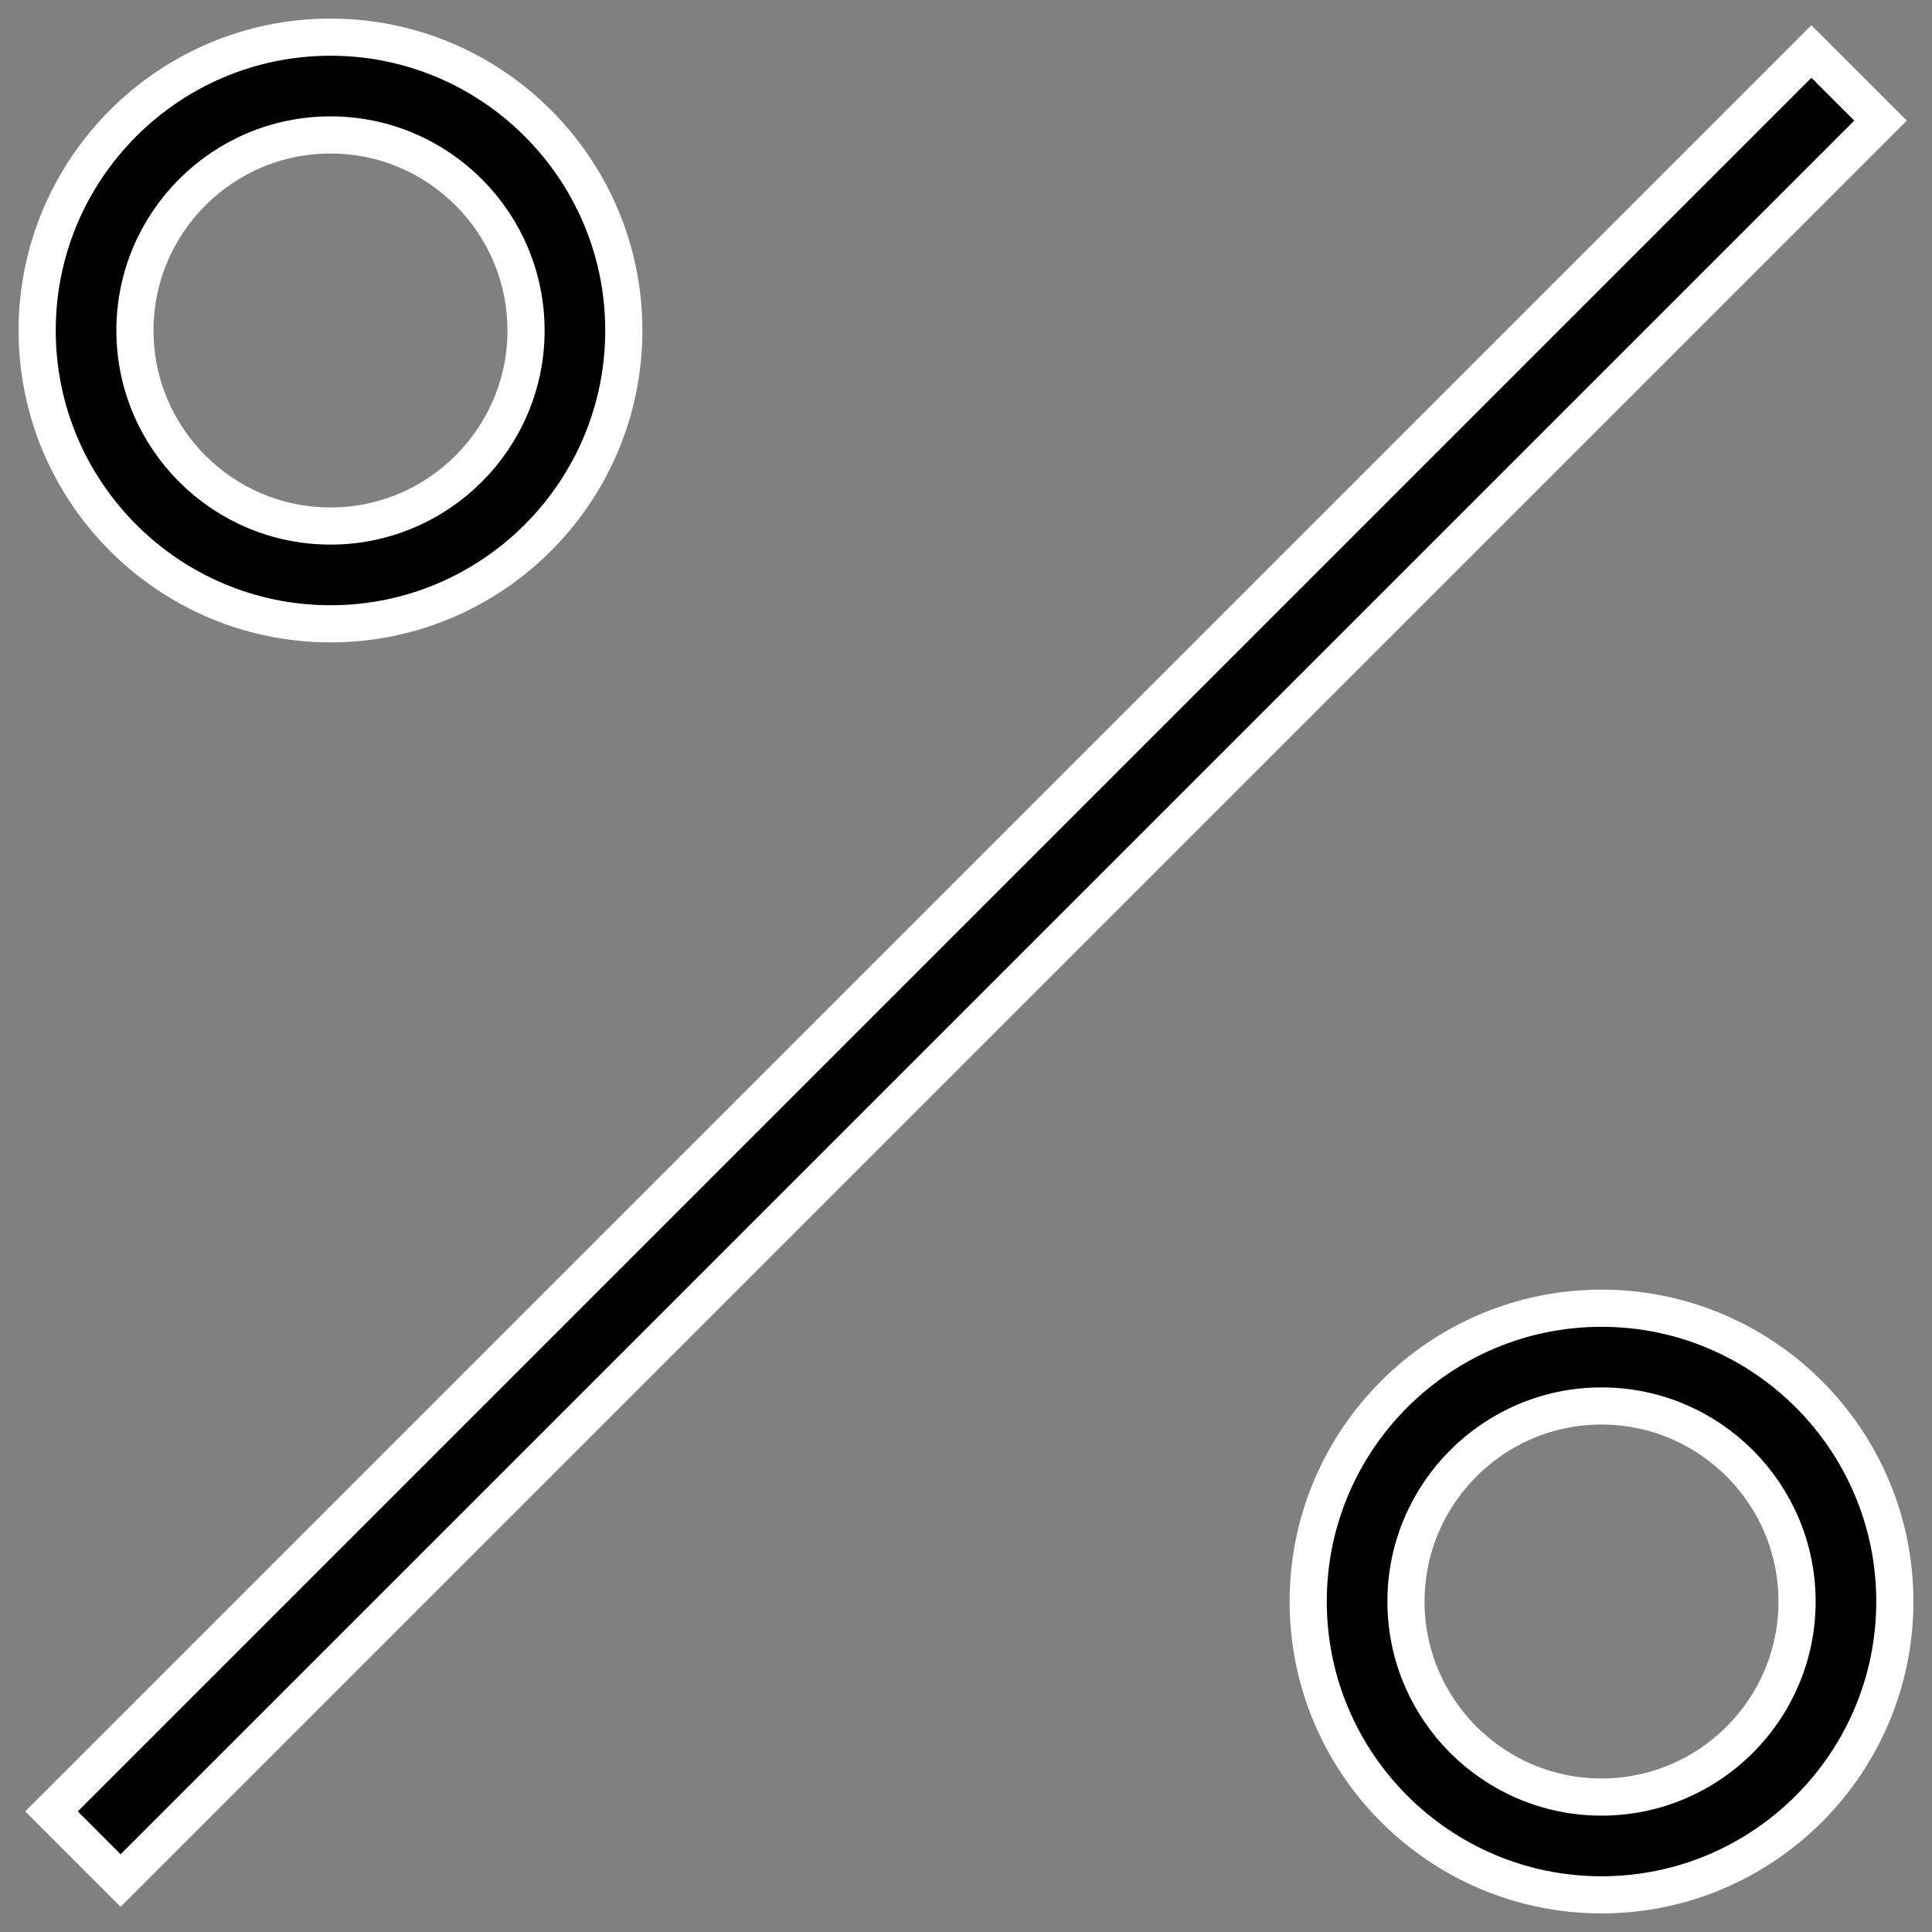
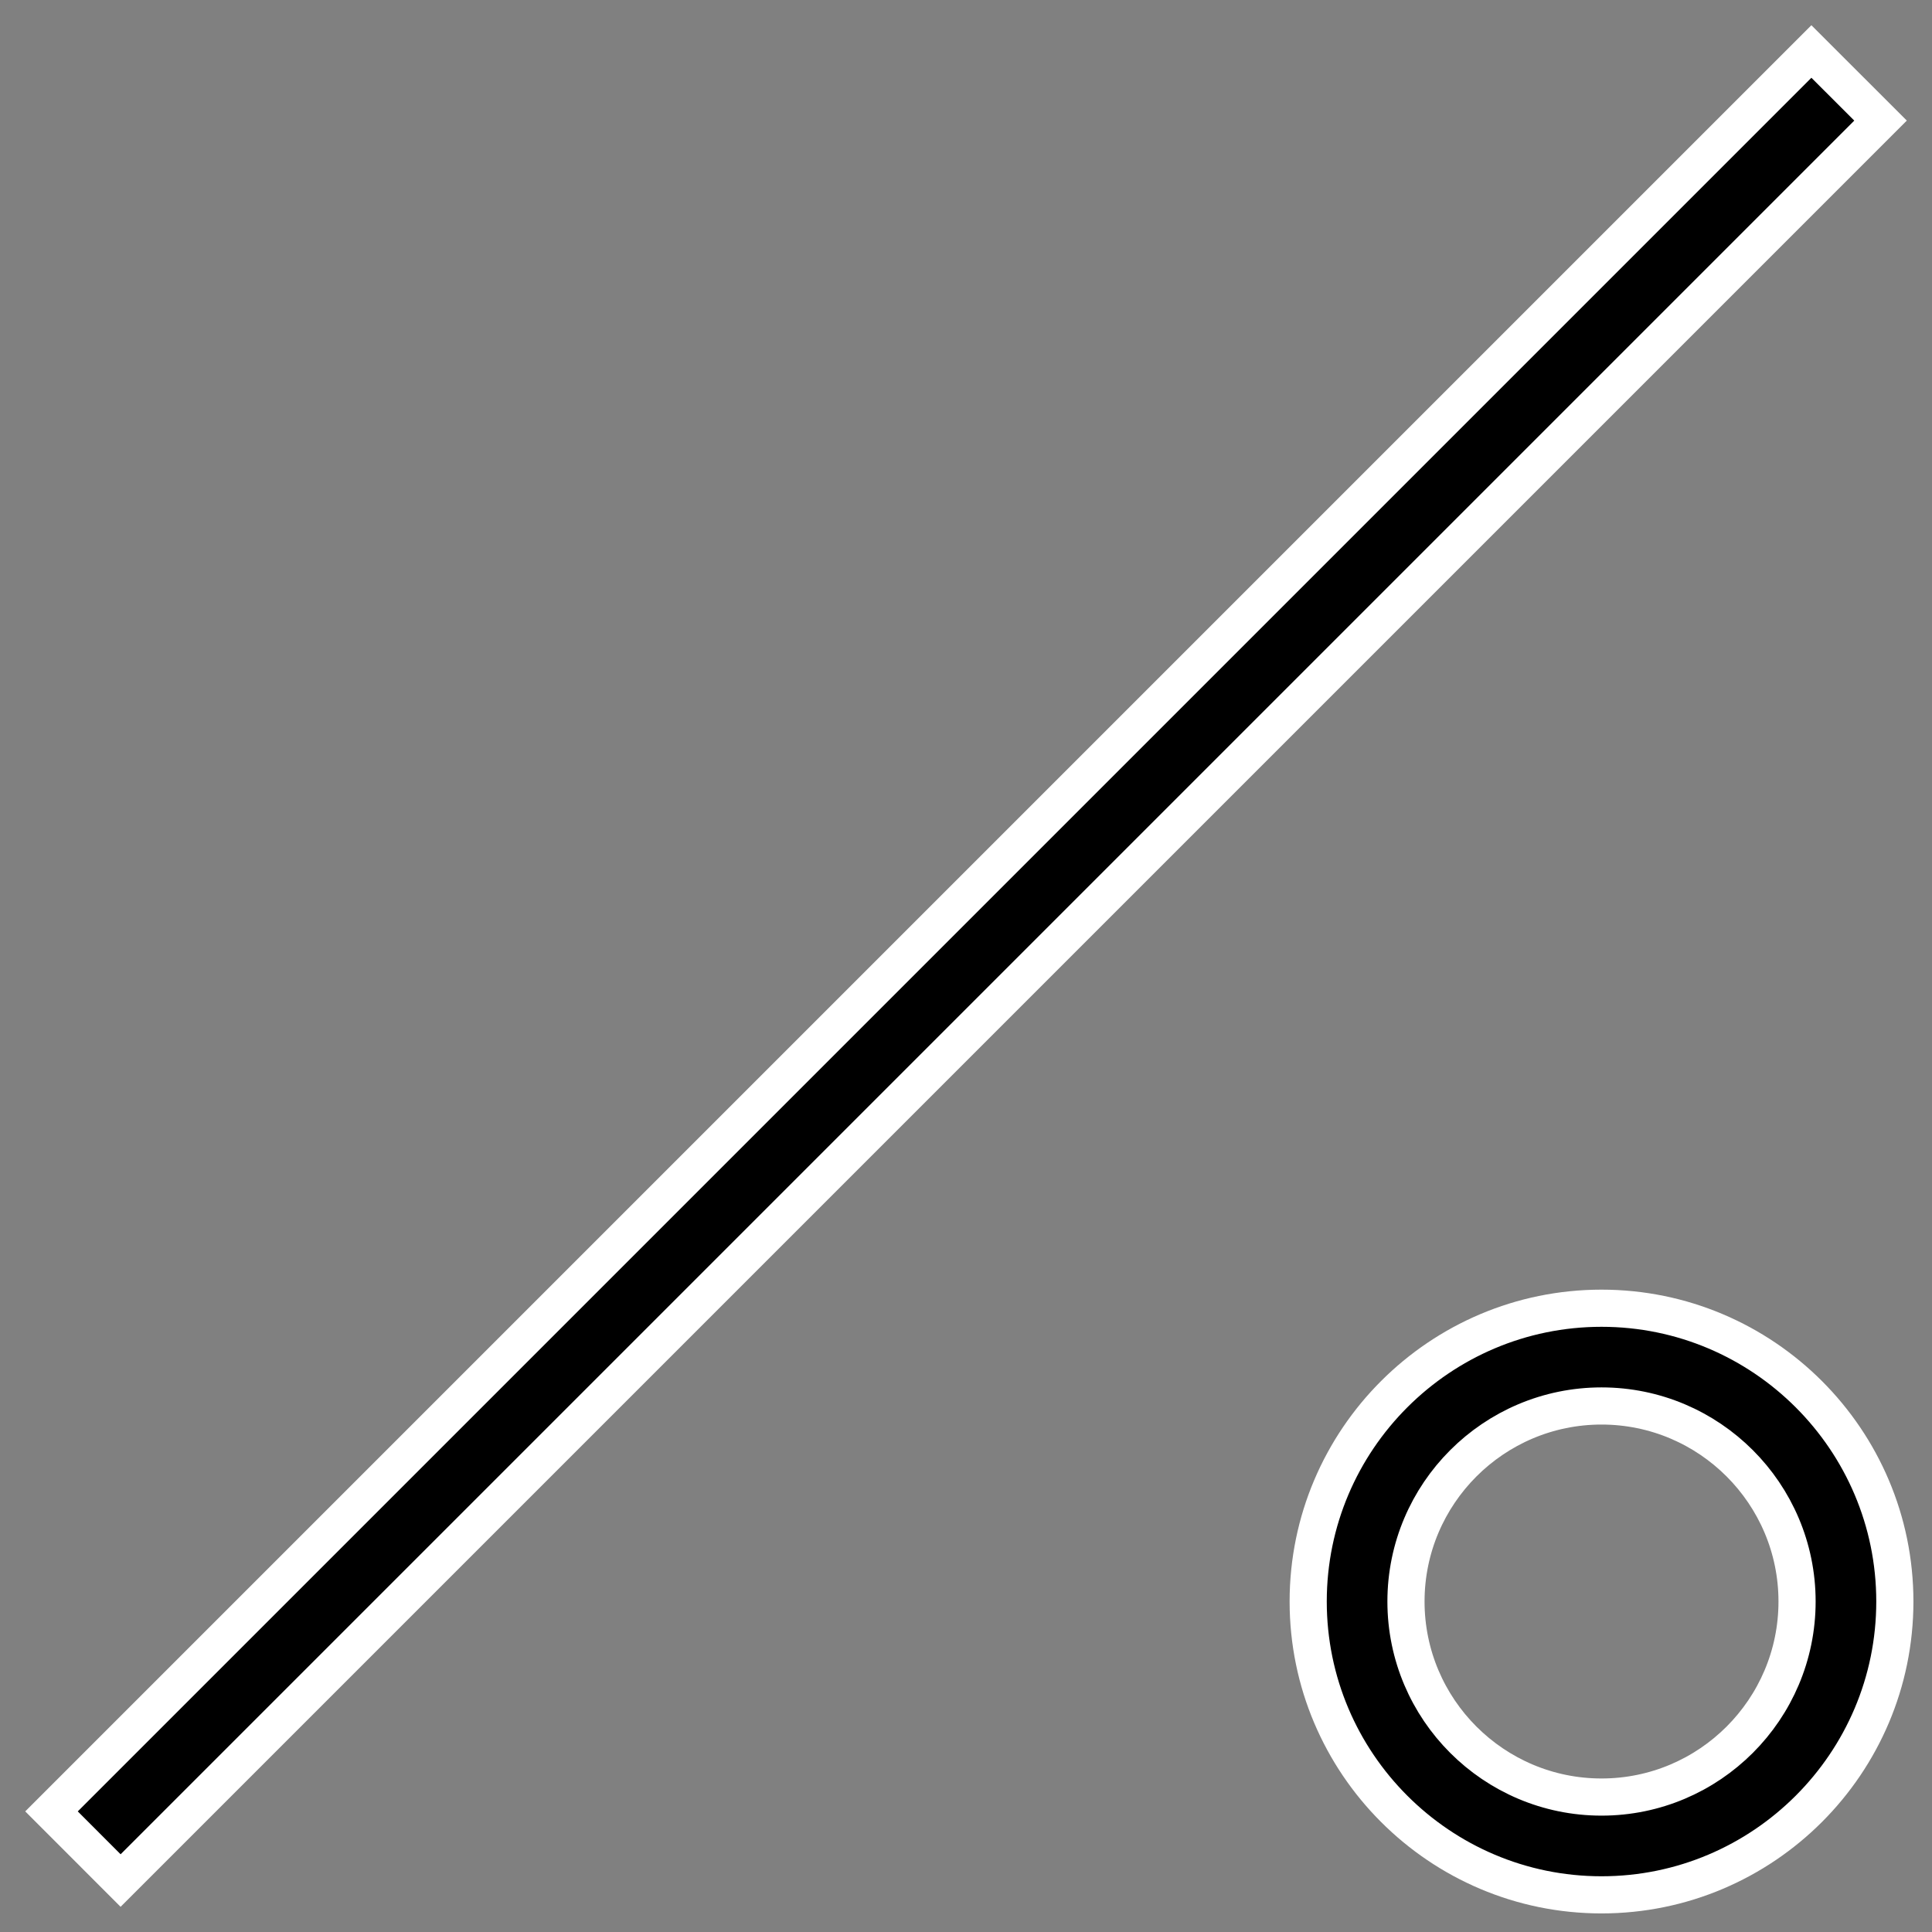
<svg xmlns="http://www.w3.org/2000/svg" width="52" height="52" viewBox="0 0 52 52" fill="none">
  <rect x="0" y="0" width="52" height="52" fill="#808080" stroke="none" />
  <path d="M1.386 48.754L48.754 1.386L50.615 3.246L3.246 50.615L1.386 48.754Z" fill="black" stroke="white" />
-   <path d="M8.895 16.79C13.249 16.79 16.79 13.249 16.79 8.895C16.79 4.541 13.249 1 8.895 1C4.541 1 1 4.541 1 8.895C1 13.249 4.541 16.79 8.895 16.79ZM8.895 3.632C11.797 3.632 14.158 5.992 14.158 8.895C14.158 11.797 11.797 14.158 8.895 14.158C5.992 14.158 3.632 11.797 3.632 8.895C3.632 5.992 5.992 3.632 8.895 3.632Z" fill="black" stroke="white" />
-   <path d="M43.105 35.211C38.751 35.211 35.21 38.751 35.21 43.105C35.21 47.459 38.751 51 43.105 51C47.459 51 51 47.459 51 43.105C51 38.751 47.459 35.211 43.105 35.211ZM43.105 48.368C40.203 48.368 37.842 46.008 37.842 43.105C37.842 40.203 40.203 37.842 43.105 37.842C46.008 37.842 48.368 40.203 48.368 43.105C48.368 46.008 46.008 48.368 43.105 48.368Z" fill="black" stroke="white" />
+   <path d="M43.105 35.211C38.751 35.211 35.21 38.751 35.21 43.105C35.21 47.459 38.751 51 43.105 51C47.459 51 51 47.459 51 43.105C51 38.751 47.459 35.211 43.105 35.211M43.105 48.368C40.203 48.368 37.842 46.008 37.842 43.105C37.842 40.203 40.203 37.842 43.105 37.842C46.008 37.842 48.368 40.203 48.368 43.105C48.368 46.008 46.008 48.368 43.105 48.368Z" fill="black" stroke="white" />
</svg>